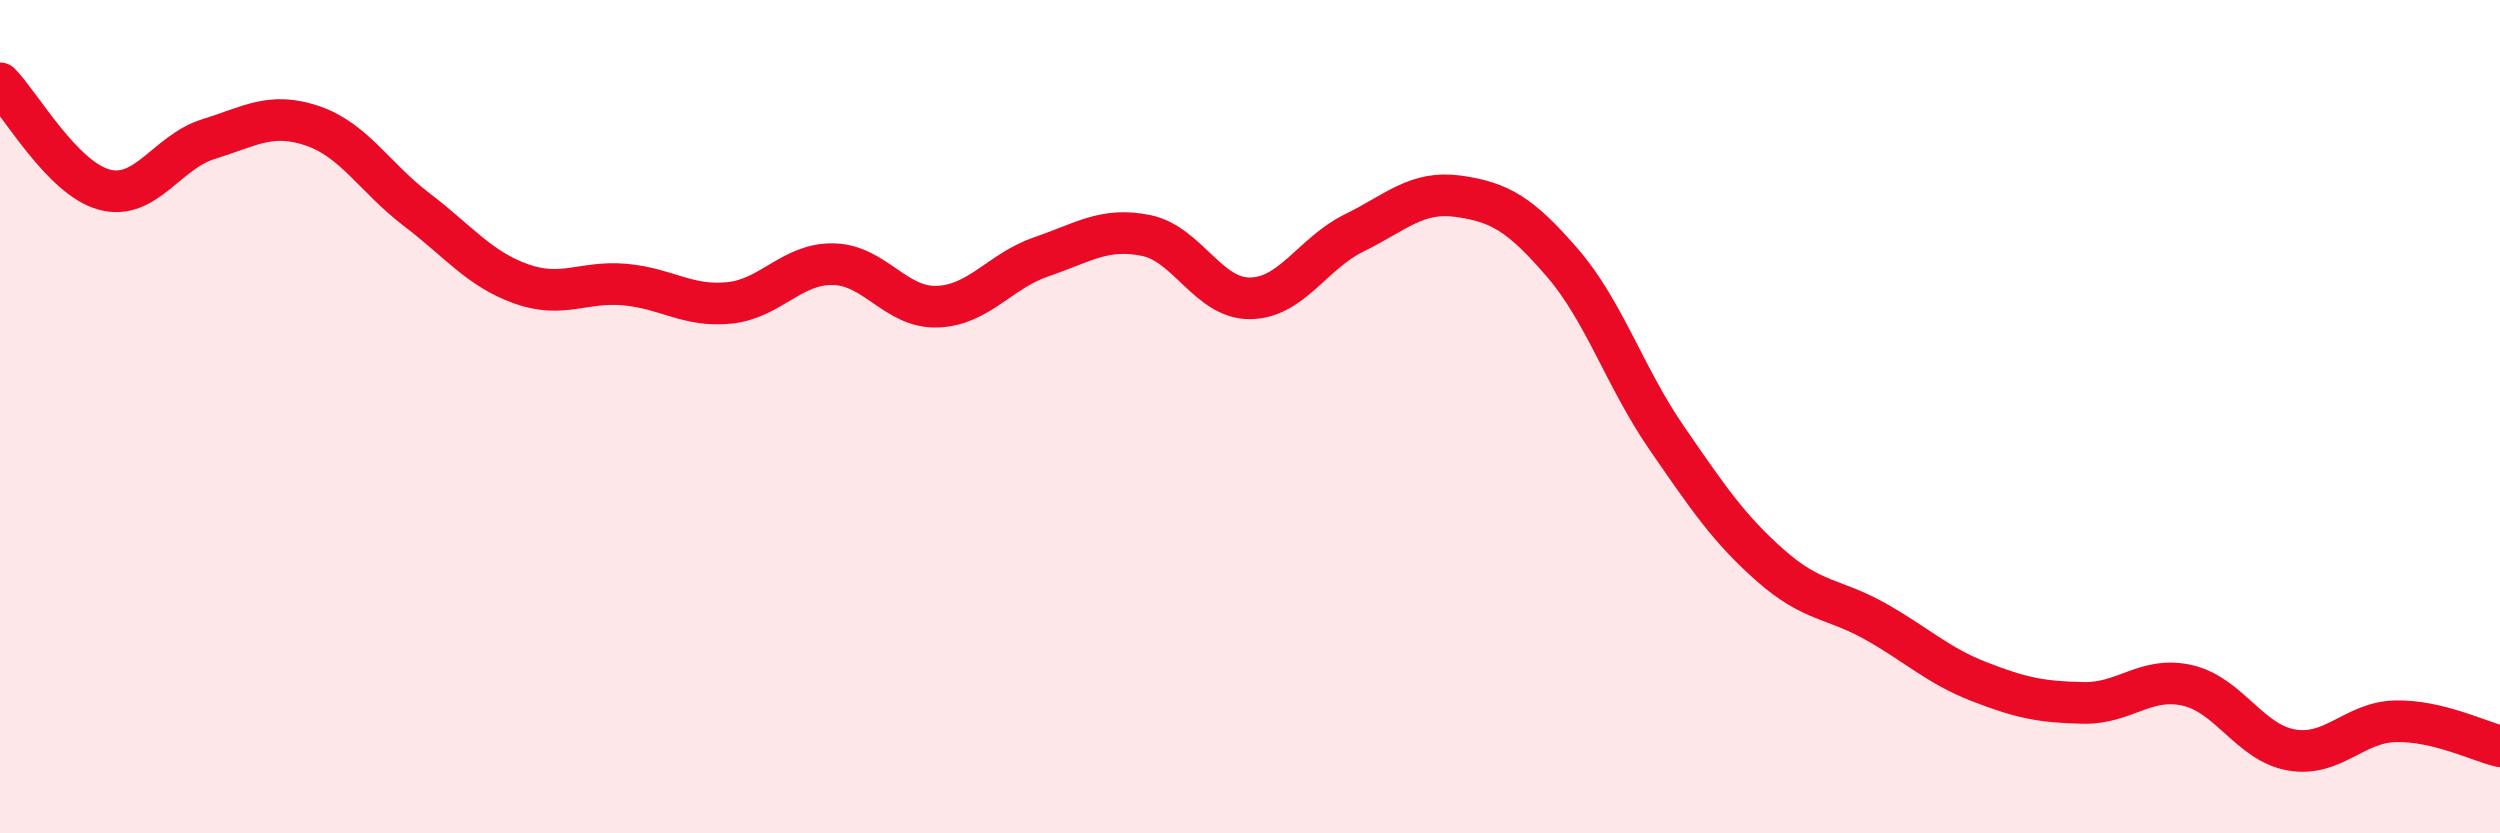
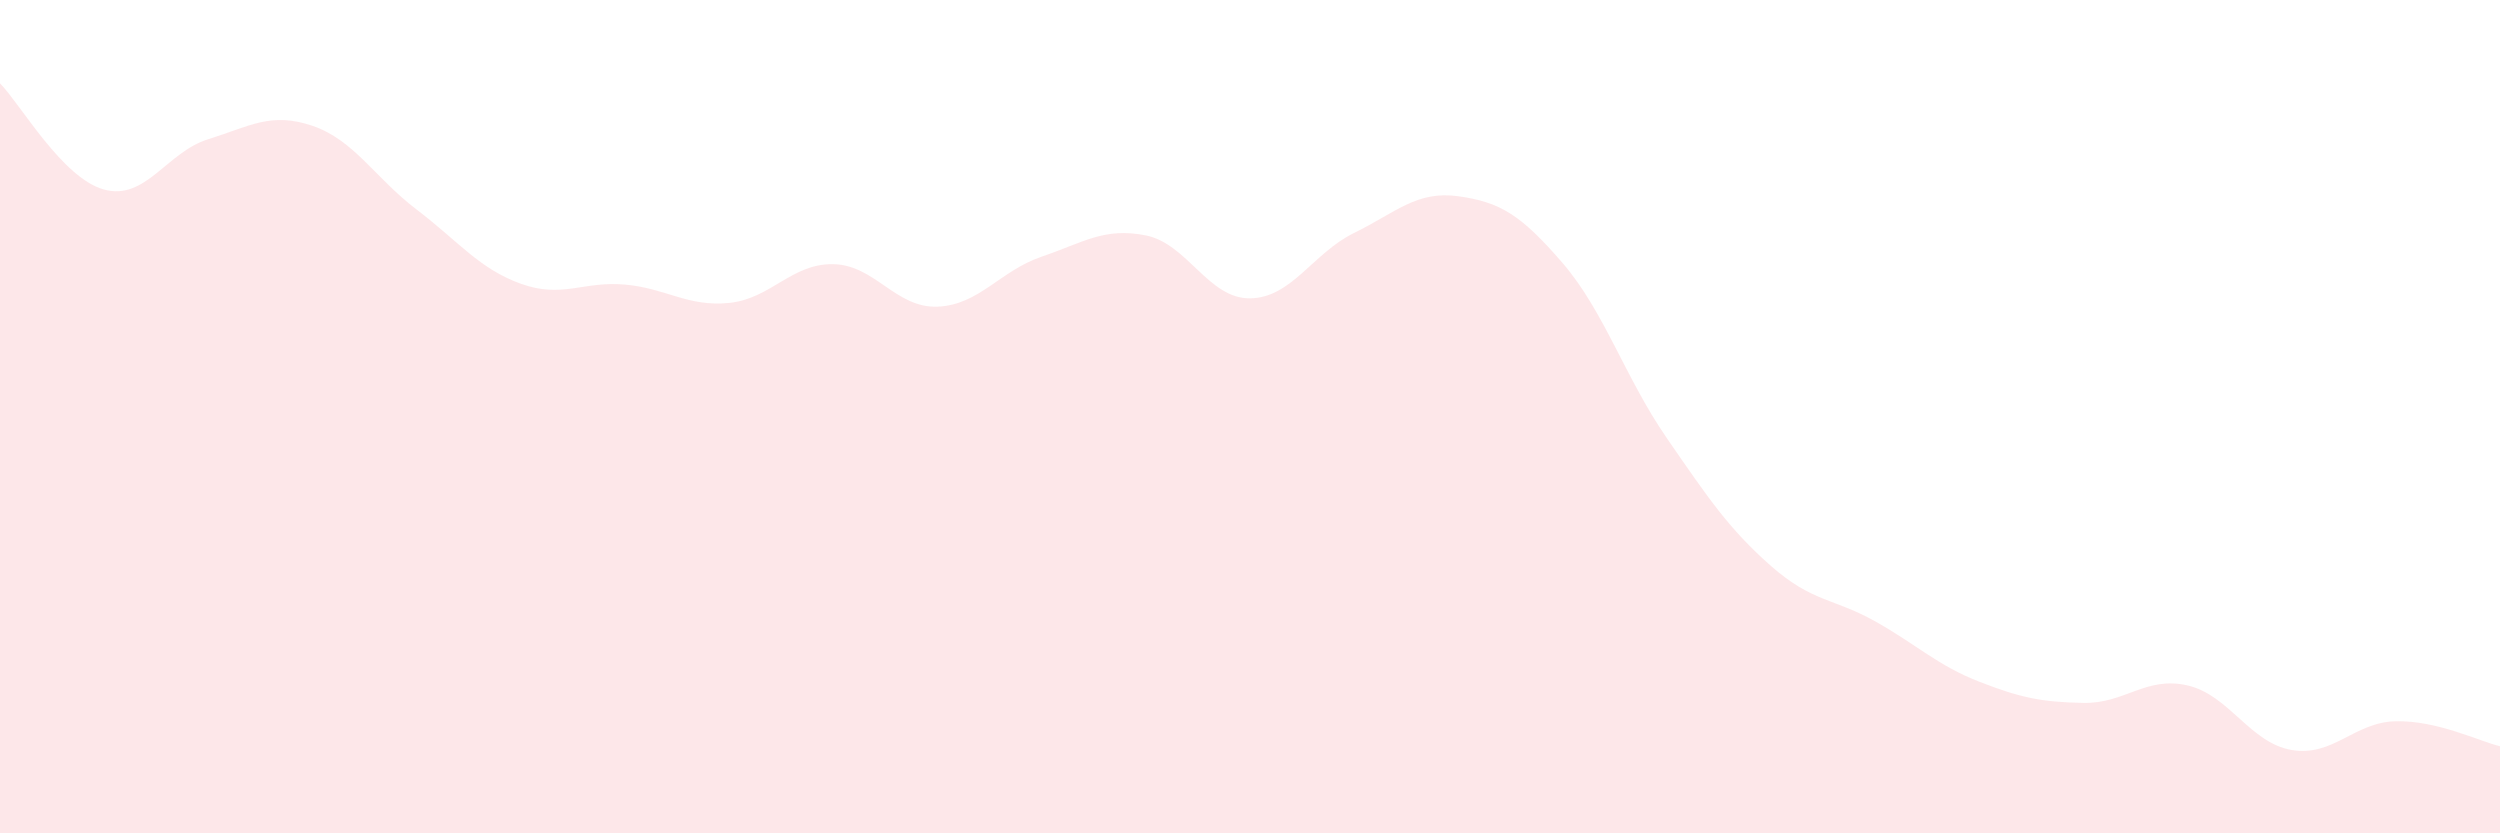
<svg xmlns="http://www.w3.org/2000/svg" width="60" height="20" viewBox="0 0 60 20">
  <path d="M 0,2 C 0.5,2.51 1.5,4.28 2.5,4.55 C 3.5,4.82 4,3.65 5,3.34 C 6,3.03 6.5,2.68 7.5,3.02 C 8.5,3.36 9,4.27 10,5.03 C 11,5.79 11.5,6.45 12.5,6.81 C 13.5,7.17 14,6.74 15,6.83 C 16,6.92 16.5,7.37 17.5,7.27 C 18.5,7.17 19,6.32 20,6.34 C 21,6.36 21.5,7.4 22.5,7.36 C 23.5,7.32 24,6.5 25,6.16 C 26,5.82 26.5,5.45 27.5,5.65 C 28.5,5.85 29,7.17 30,7.16 C 31,7.15 31.5,6.08 32.5,5.59 C 33.5,5.1 34,4.57 35,4.71 C 36,4.85 36.5,5.15 37.5,6.31 C 38.5,7.47 39,9.06 40,10.51 C 41,11.96 41.5,12.7 42.5,13.58 C 43.5,14.46 44,14.35 45,14.91 C 46,15.47 46.5,15.97 47.5,16.36 C 48.5,16.75 49,16.85 50,16.87 C 51,16.89 51.5,16.22 52.5,16.45 C 53.5,16.68 54,17.83 55,18 C 56,18.17 56.5,17.33 57.5,17.31 C 58.5,17.29 59.5,17.79 60,17.91L60 20L0 20Z" fill="#EB0A25" opacity="0.1" stroke-linecap="round" stroke-linejoin="round" />
-   <path d="M 0,2 C 0.5,2.51 1.5,4.28 2.5,4.55 C 3.5,4.82 4,3.65 5,3.34 C 6,3.03 6.5,2.68 7.5,3.02 C 8.5,3.36 9,4.27 10,5.03 C 11,5.79 11.5,6.45 12.5,6.81 C 13.5,7.17 14,6.74 15,6.83 C 16,6.92 16.5,7.37 17.5,7.27 C 18.5,7.17 19,6.32 20,6.34 C 21,6.36 21.5,7.4 22.5,7.36 C 23.5,7.32 24,6.5 25,6.16 C 26,5.82 26.5,5.45 27.5,5.65 C 28.5,5.85 29,7.17 30,7.16 C 31,7.15 31.5,6.08 32.5,5.59 C 33.5,5.1 34,4.57 35,4.71 C 36,4.85 36.5,5.15 37.5,6.31 C 38.5,7.47 39,9.06 40,10.51 C 41,11.96 41.5,12.7 42.5,13.58 C 43.5,14.46 44,14.35 45,14.91 C 46,15.47 46.5,15.97 47.5,16.36 C 48.5,16.75 49,16.85 50,16.87 C 51,16.89 51.5,16.22 52.5,16.45 C 53.5,16.68 54,17.83 55,18 C 56,18.17 56.5,17.33 57.5,17.31 C 58.5,17.29 59.5,17.79 60,17.91" stroke="#EB0A25" stroke-width="1" fill="none" stroke-linecap="round" stroke-linejoin="round" />
</svg>